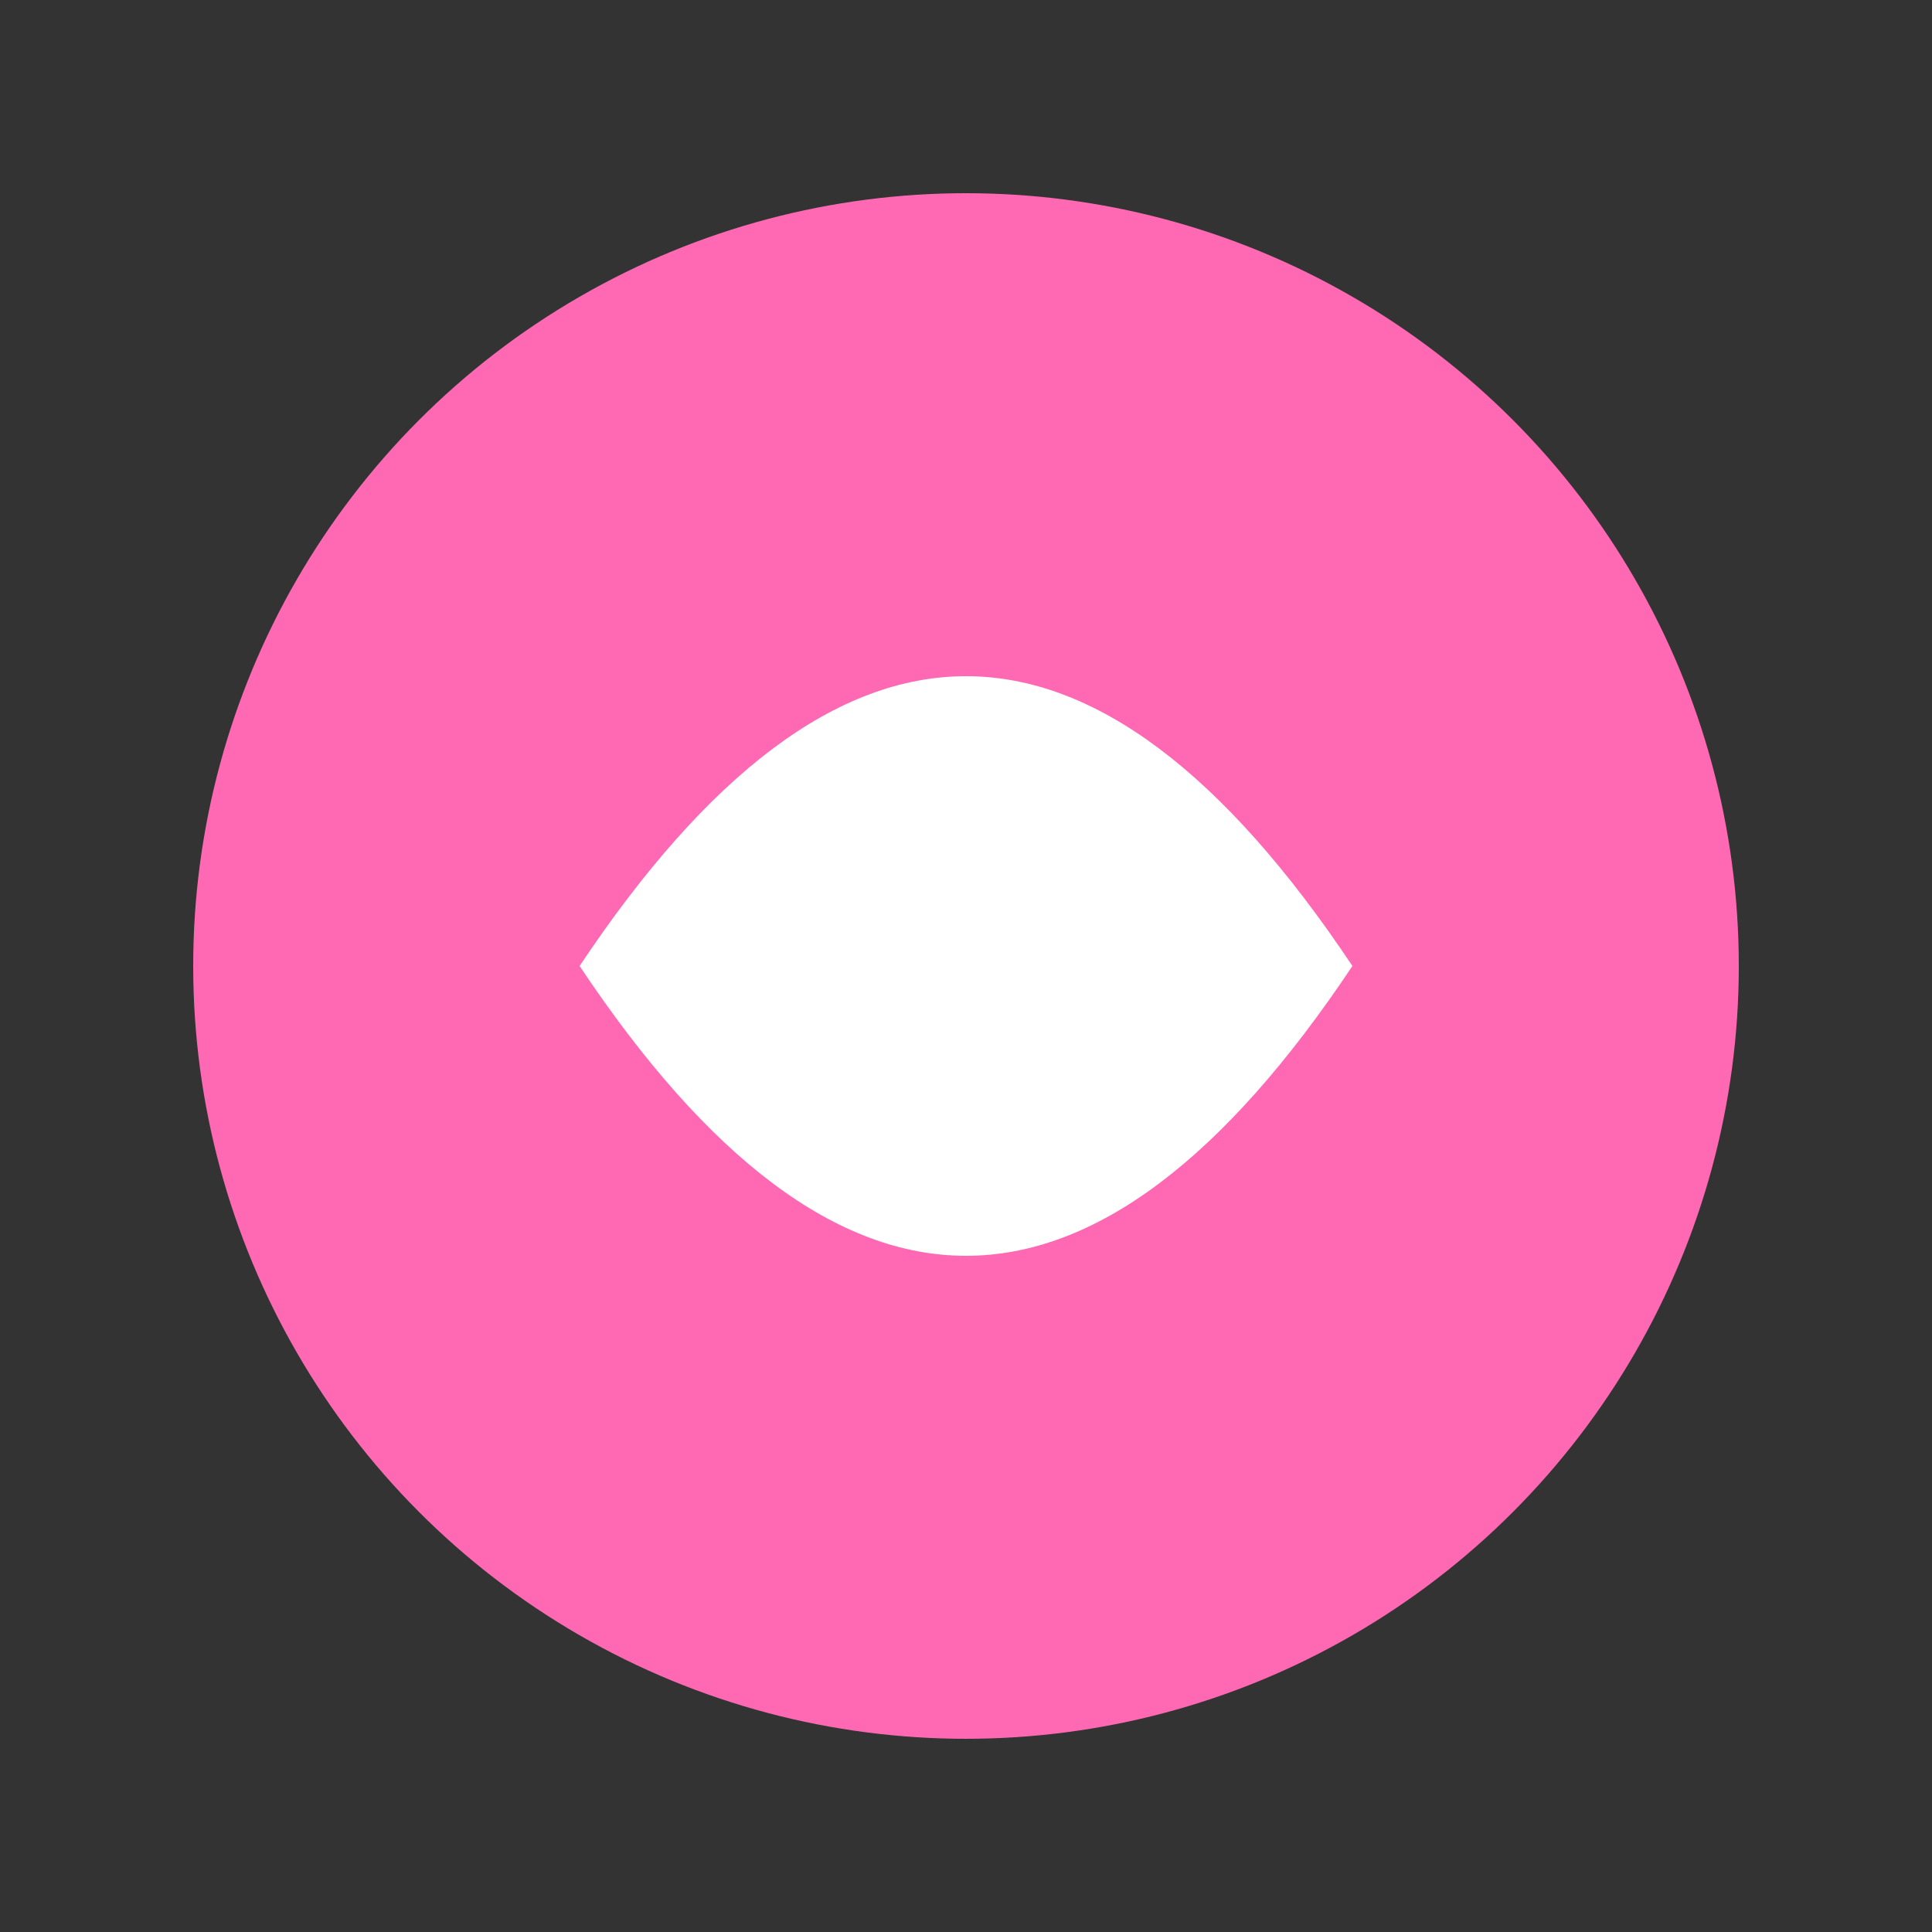
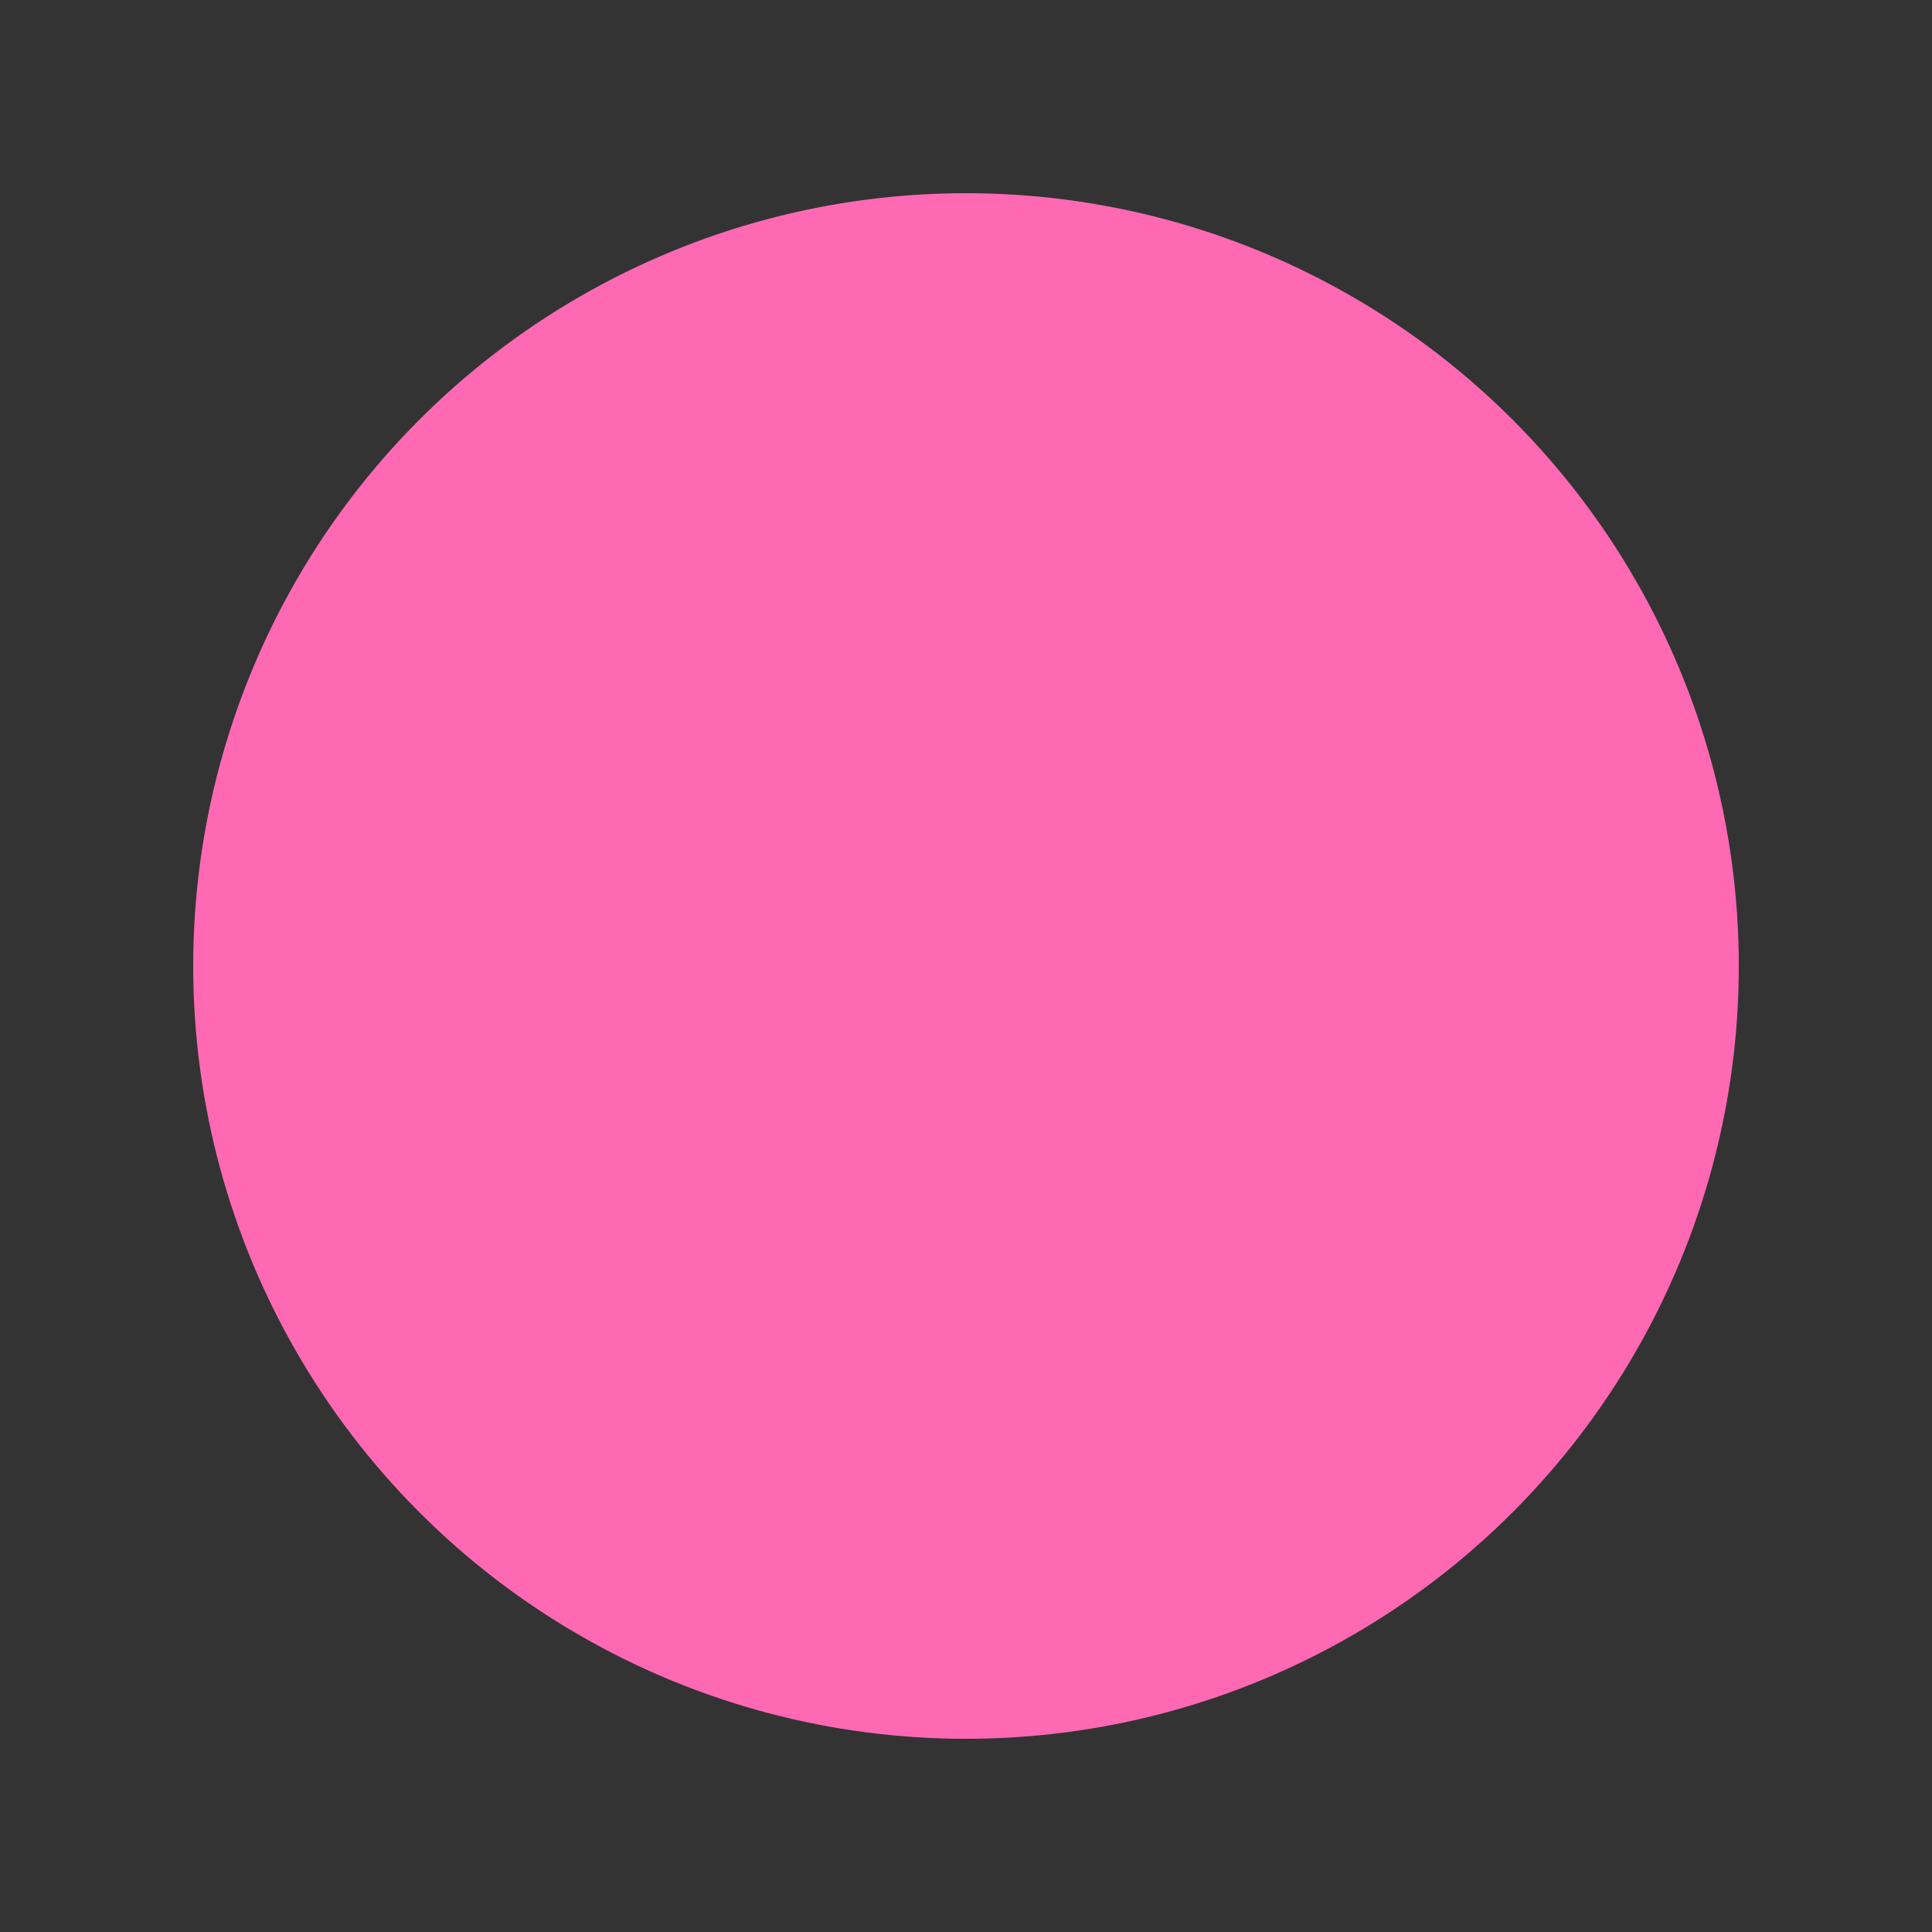
<svg xmlns="http://www.w3.org/2000/svg" viewBox="0 0 100 100">
  <rect x="0" y="0" width="100" height="100" fill="#333333" stroke="none" />
  <circle cx="50" cy="50" r="40" fill="#ff69b4" />
-   <path d="M30 50 Q50 20 70 50 Q50 80 30 50" fill="white" />
</svg>